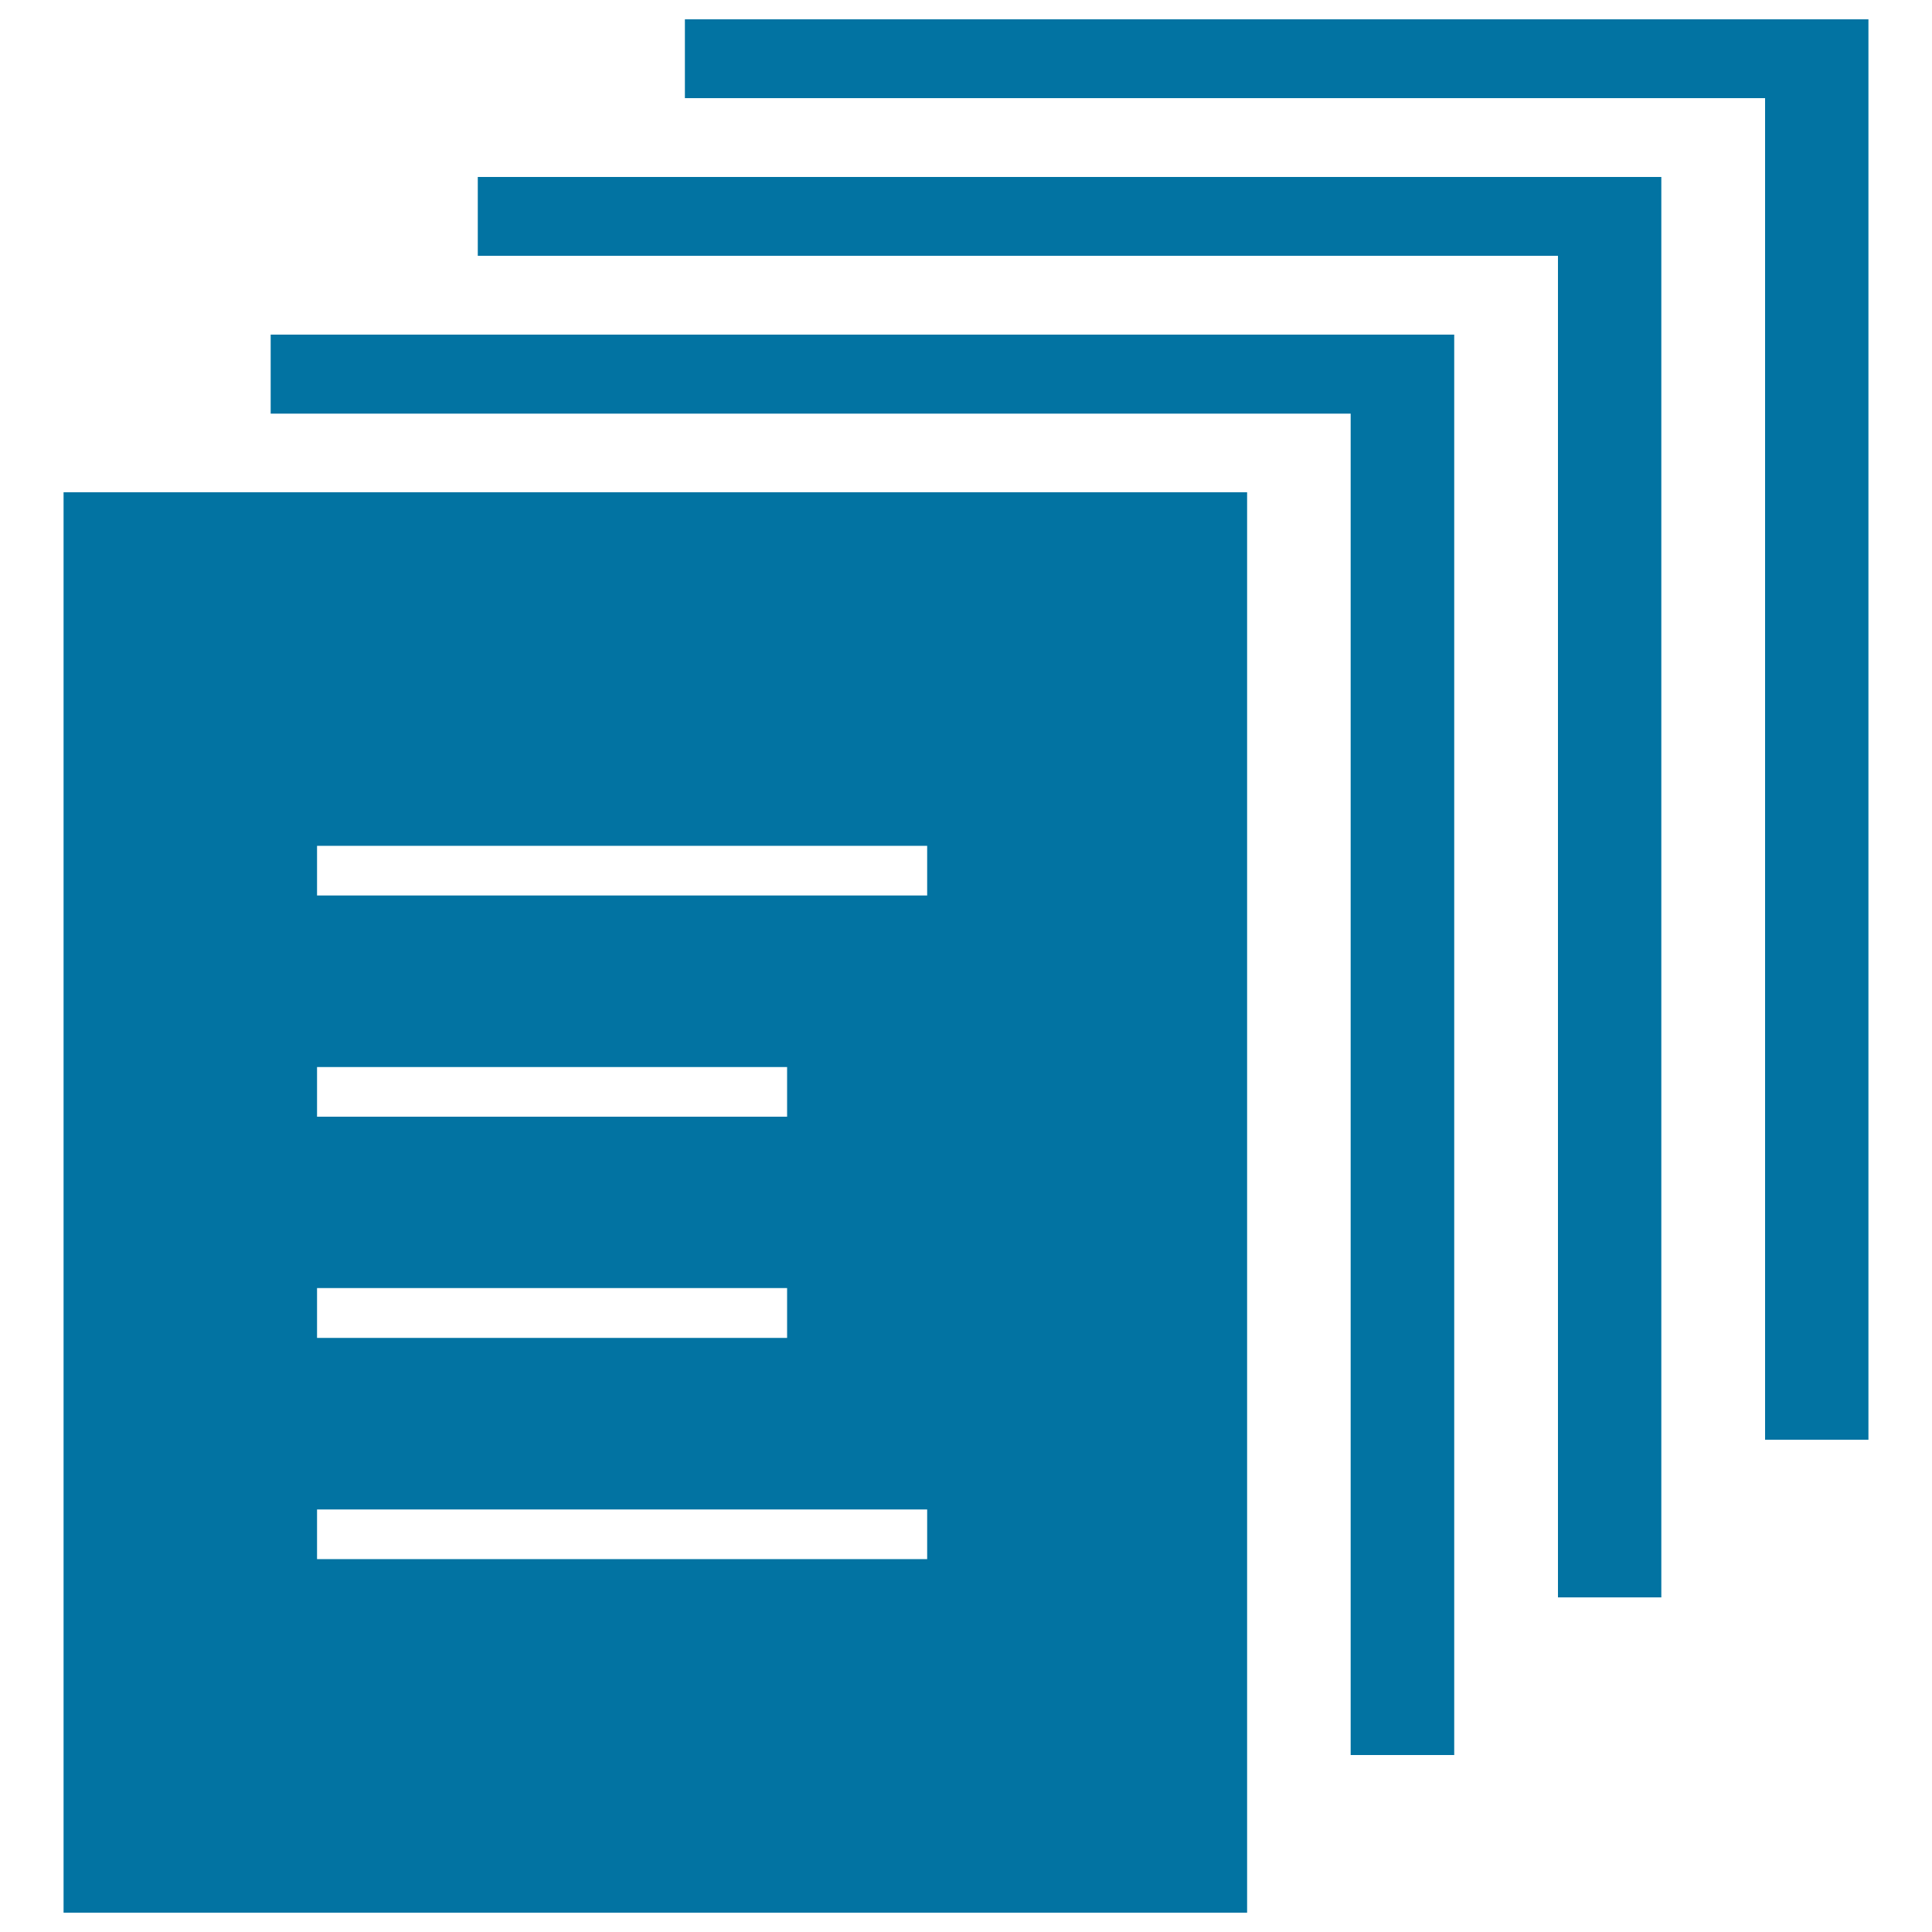
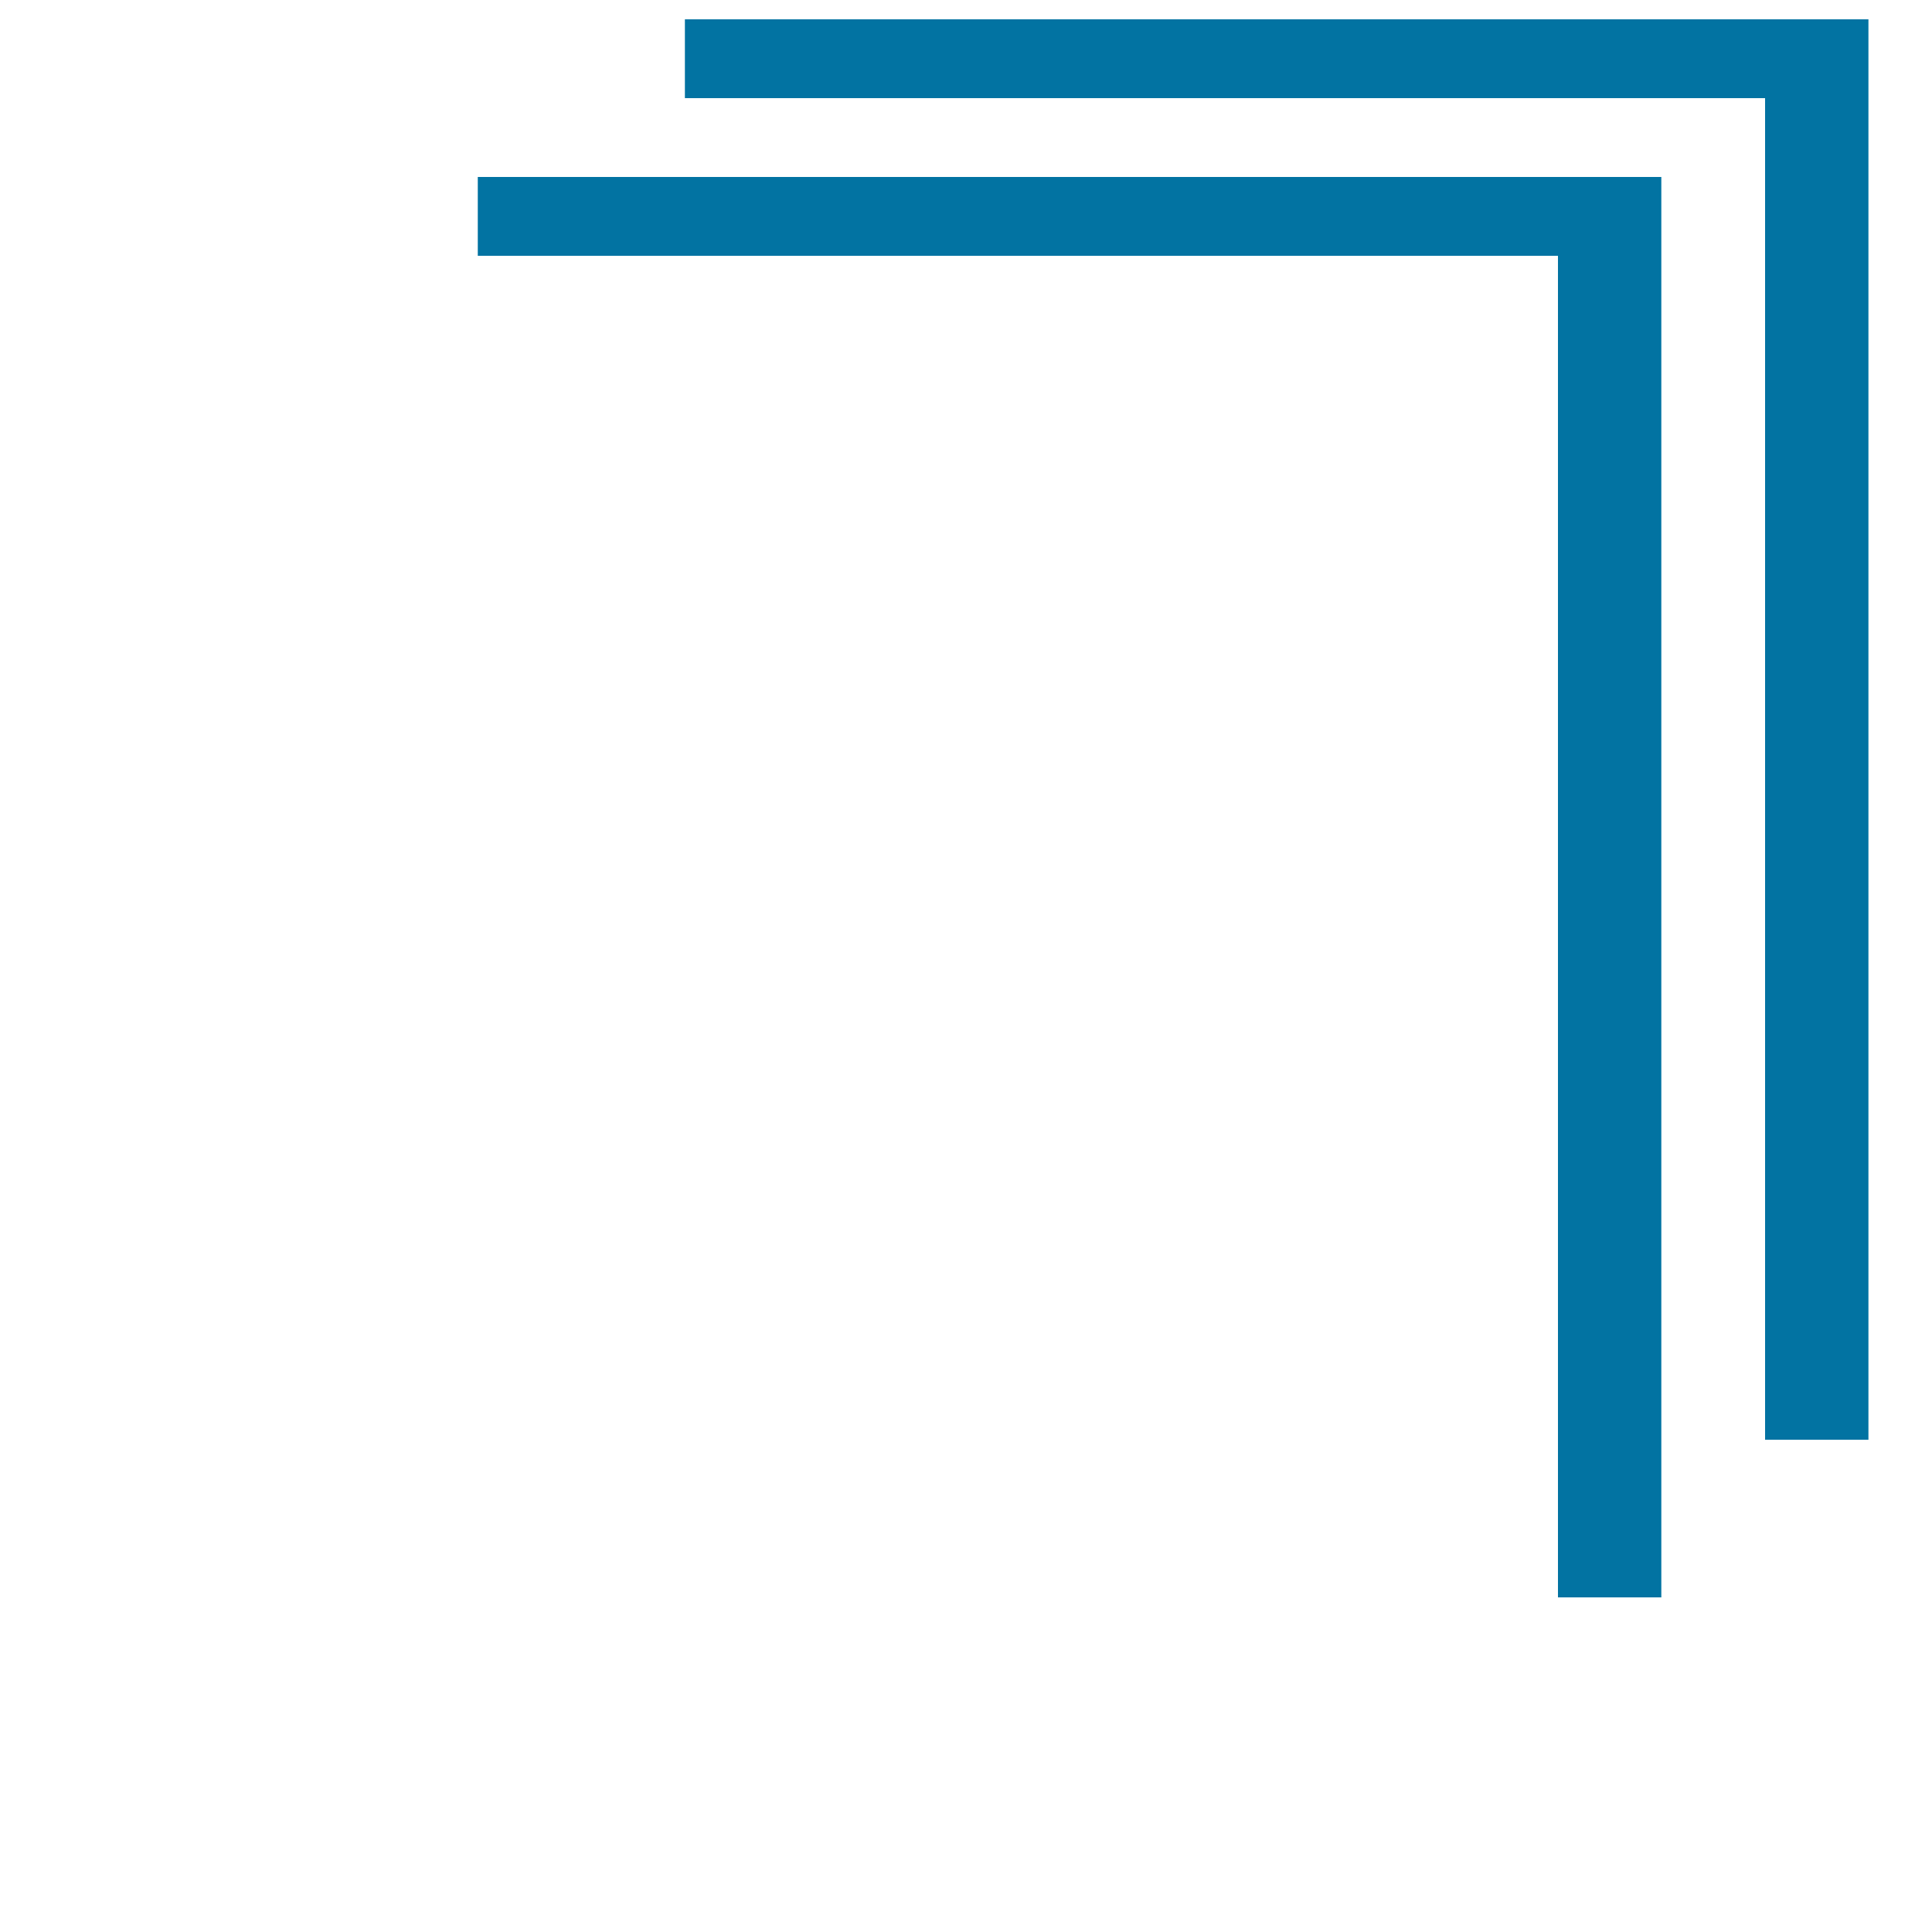
<svg xmlns="http://www.w3.org/2000/svg" viewBox="0 0 1000 1000" style="fill:#0273a2">
  <title>Multiple Files Stack SVG icon</title>
  <g>
    <g>
      <polygon points="354.5,10 354.5,50.8 913.6,50.8 913.6,745.2 967.1,745.2 967.1,10 " />
      <polygon points="247.3,132.4 806.4,132.4 806.4,826.8 859.9,826.8 859.9,91.6 247.3,91.6 " />
-       <polygon points="140.1,214.1 699.1,214.1 699.1,908.4 752.7,908.4 752.7,173.2 140.1,173.2 " />
-       <path d="M32.9,990h612.6V254.8H32.9V990z M164.1,437.8h315.8v25.7H164.1V437.8z M164.1,552.3h243.3V578H164.1V552.3z M164.1,666.7h243.3v25.8H164.1V666.7z M164.1,781.3h315.8v25.7H164.1V781.3z" />
    </g>
  </g>
</svg>